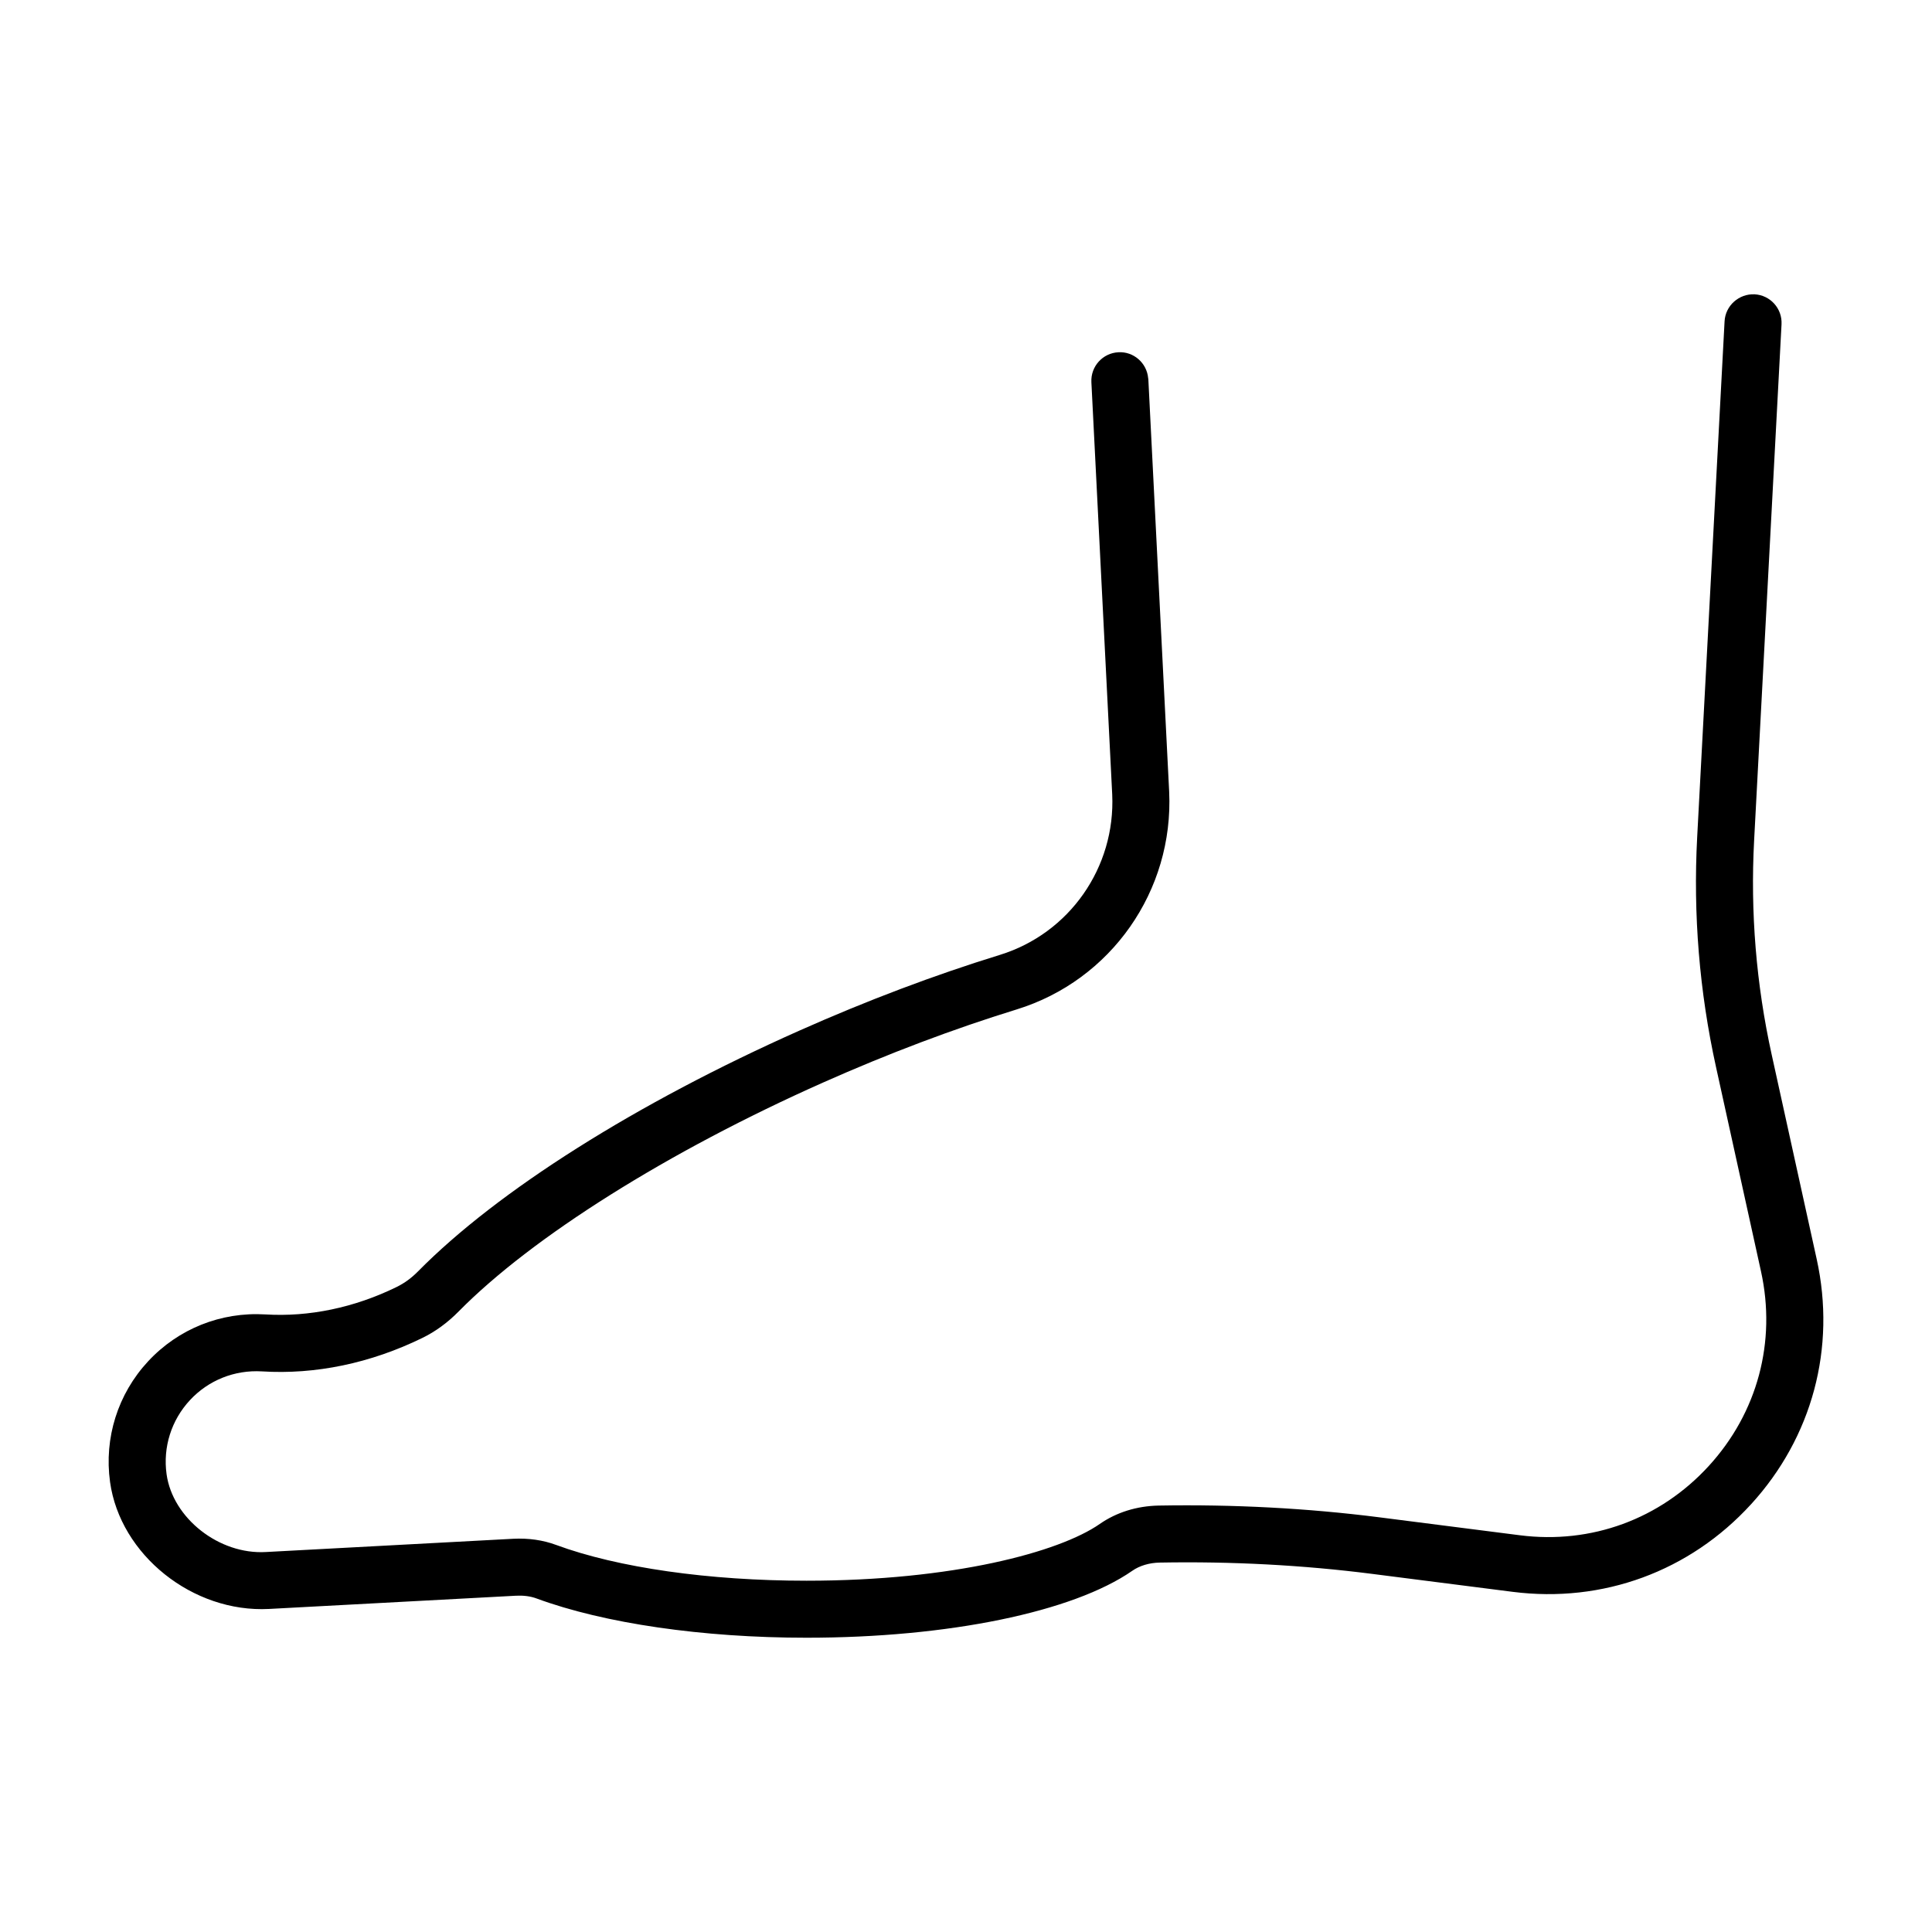
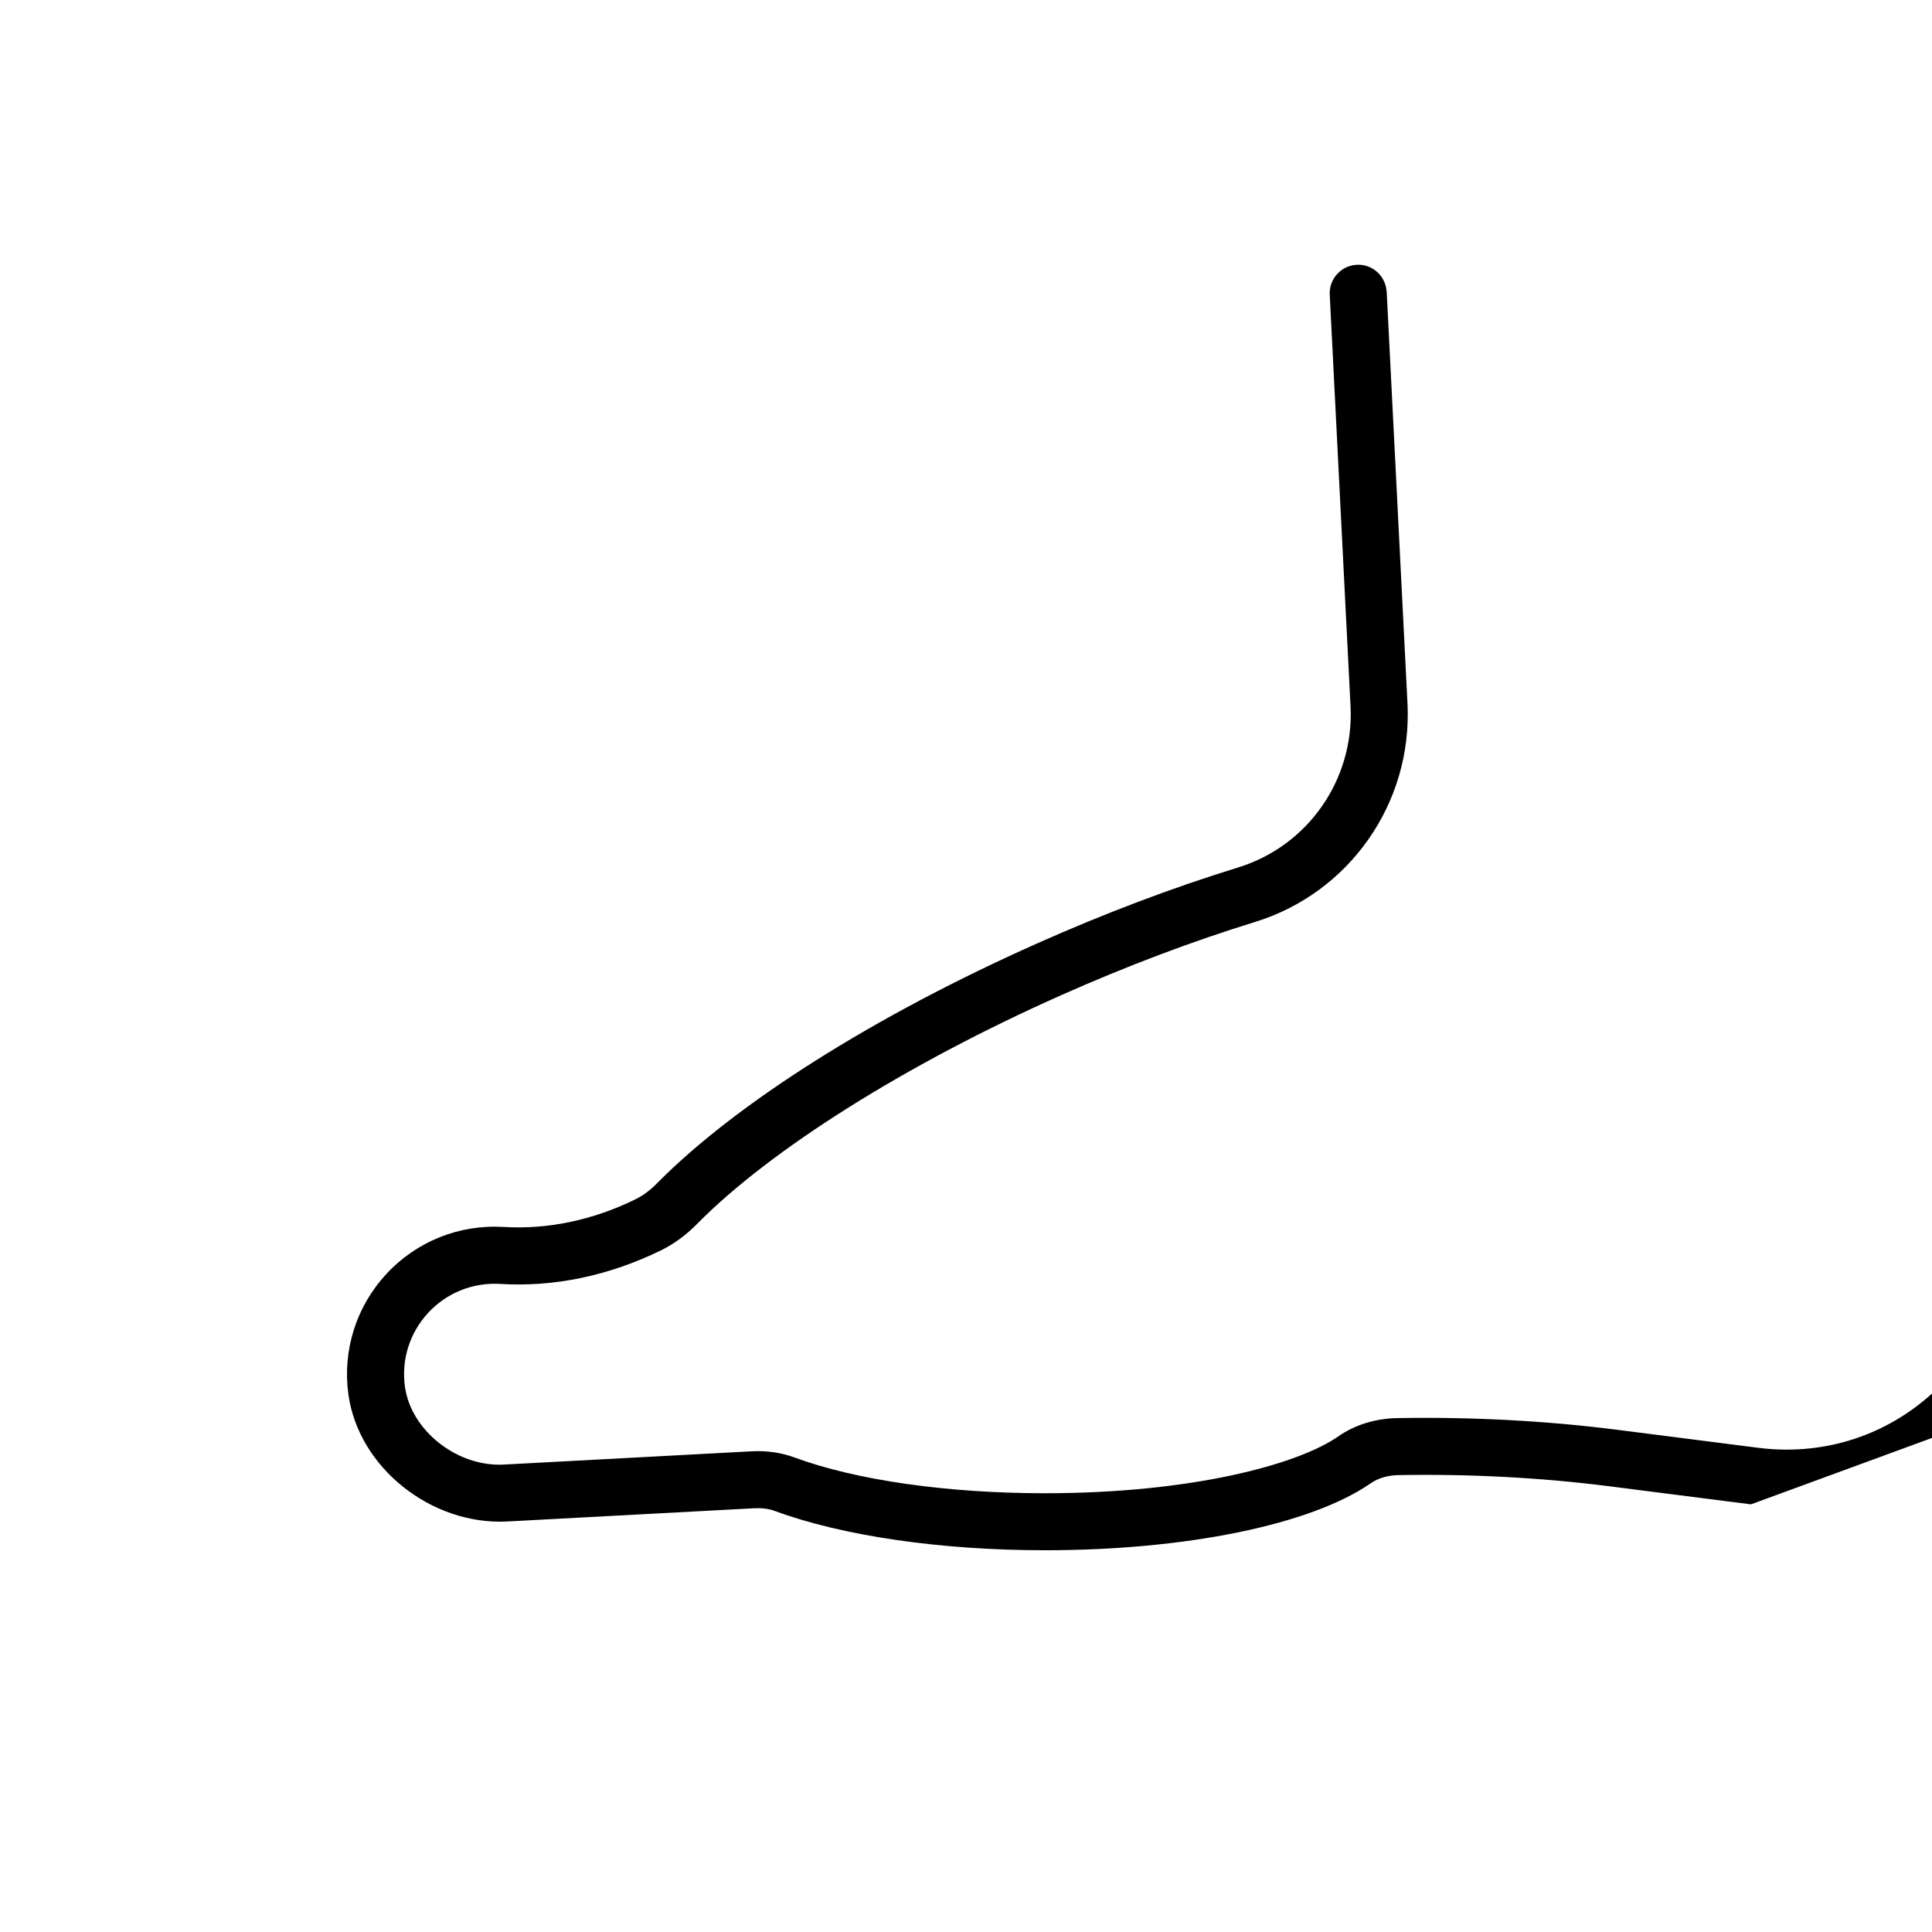
<svg xmlns="http://www.w3.org/2000/svg" fill="#000000" width="800px" height="800px" version="1.1" viewBox="144 144 512 512">
-   <path d="m608.02 542.67c-16.254 17.781-39.285 26.223-63.168 23.18l-37.254-4.758c-18.277-2.332-37.211-3.336-56.246-2.992-2.754 0.051-5.34 0.816-7.273 2.168-15.754 10.945-48.836 17.746-86.348 17.746-27.543 0-53.625-3.793-71.547-10.406-1.598-0.59-3.406-0.82-5.406-0.727l-65.492 3.508c-20.188 1.055-39.445-14.328-42.121-33.648-1.613-11.664 2.055-23.312 10.07-31.957 8.016-8.645 19.316-13.152 31.086-12.449 11.559 0.715 23.57-1.785 34.734-7.242 2.164-1.059 3.996-2.414 5.738-4.176 21.066-21.359 57.926-44.621 101.13-63.828 17.898-7.961 35.742-14.695 53.027-20.023 18.445-5.684 30.695-23.172 29.797-42.535l-5.519-109.25c-0.211-4.168 2.996-7.719 7.168-7.93 4.047-0.227 7.516 2.848 7.879 6.859 0.008 0.105 0.043 0.199 0.047 0.305l5.519 109.3c1.227 26.27-15.406 49.992-40.441 57.703-16.707 5.152-33.984 11.676-51.336 19.391-40.93 18.199-77.008 40.859-96.508 60.629-2.941 2.988-6.172 5.344-9.594 7.012-13.777 6.742-28.398 9.77-42.578 8.879-7.203-0.422-14.145 2.332-19.062 7.641-4.918 5.305-7.172 12.449-6.18 19.602 1.613 11.66 13.918 21.363 26.34 20.629l65.492-3.508c4.07-0.211 7.922 0.336 11.453 1.648 16.305 6.012 40.477 9.465 66.309 9.465 38.734 0 66.941-7.551 77.711-15.039 4.43-3.086 9.836-4.766 15.633-4.875 19.777-0.344 39.43 0.688 58.434 3.109l37.254 4.758c18.938 2.422 37.207-4.281 50.094-18.383 12.891-14.102 17.93-32.891 13.82-51.547l-11.922-54.16c-4.402-19.969-6.082-40.457-4.992-60.883l7.203-135.65 0.059-1.098c0.223-4.164 3.832-7.324 7.945-7.144 4.172 0.223 7.371 3.781 7.148 7.949l-7.262 136.75c-1.02 19.066 0.551 38.184 4.66 56.828l11.922 54.164c5.18 23.52-1.172 47.211-17.422 64.992z" />
+   <path d="m608.02 542.67l-37.254-4.758c-18.277-2.332-37.211-3.336-56.246-2.992-2.754 0.051-5.34 0.816-7.273 2.168-15.754 10.945-48.836 17.746-86.348 17.746-27.543 0-53.625-3.793-71.547-10.406-1.598-0.59-3.406-0.82-5.406-0.727l-65.492 3.508c-20.188 1.055-39.445-14.328-42.121-33.648-1.613-11.664 2.055-23.312 10.07-31.957 8.016-8.645 19.316-13.152 31.086-12.449 11.559 0.715 23.57-1.785 34.734-7.242 2.164-1.059 3.996-2.414 5.738-4.176 21.066-21.359 57.926-44.621 101.13-63.828 17.898-7.961 35.742-14.695 53.027-20.023 18.445-5.684 30.695-23.172 29.797-42.535l-5.519-109.25c-0.211-4.168 2.996-7.719 7.168-7.93 4.047-0.227 7.516 2.848 7.879 6.859 0.008 0.105 0.043 0.199 0.047 0.305l5.519 109.3c1.227 26.27-15.406 49.992-40.441 57.703-16.707 5.152-33.984 11.676-51.336 19.391-40.93 18.199-77.008 40.859-96.508 60.629-2.941 2.988-6.172 5.344-9.594 7.012-13.777 6.742-28.398 9.77-42.578 8.879-7.203-0.422-14.145 2.332-19.062 7.641-4.918 5.305-7.172 12.449-6.18 19.602 1.613 11.66 13.918 21.363 26.34 20.629l65.492-3.508c4.07-0.211 7.922 0.336 11.453 1.648 16.305 6.012 40.477 9.465 66.309 9.465 38.734 0 66.941-7.551 77.711-15.039 4.43-3.086 9.836-4.766 15.633-4.875 19.777-0.344 39.43 0.688 58.434 3.109l37.254 4.758c18.938 2.422 37.207-4.281 50.094-18.383 12.891-14.102 17.93-32.891 13.82-51.547l-11.922-54.16c-4.402-19.969-6.082-40.457-4.992-60.883l7.203-135.65 0.059-1.098c0.223-4.164 3.832-7.324 7.945-7.144 4.172 0.223 7.371 3.781 7.148 7.949l-7.262 136.75c-1.02 19.066 0.551 38.184 4.66 56.828l11.922 54.164c5.18 23.52-1.172 47.211-17.422 64.992z" />
</svg>